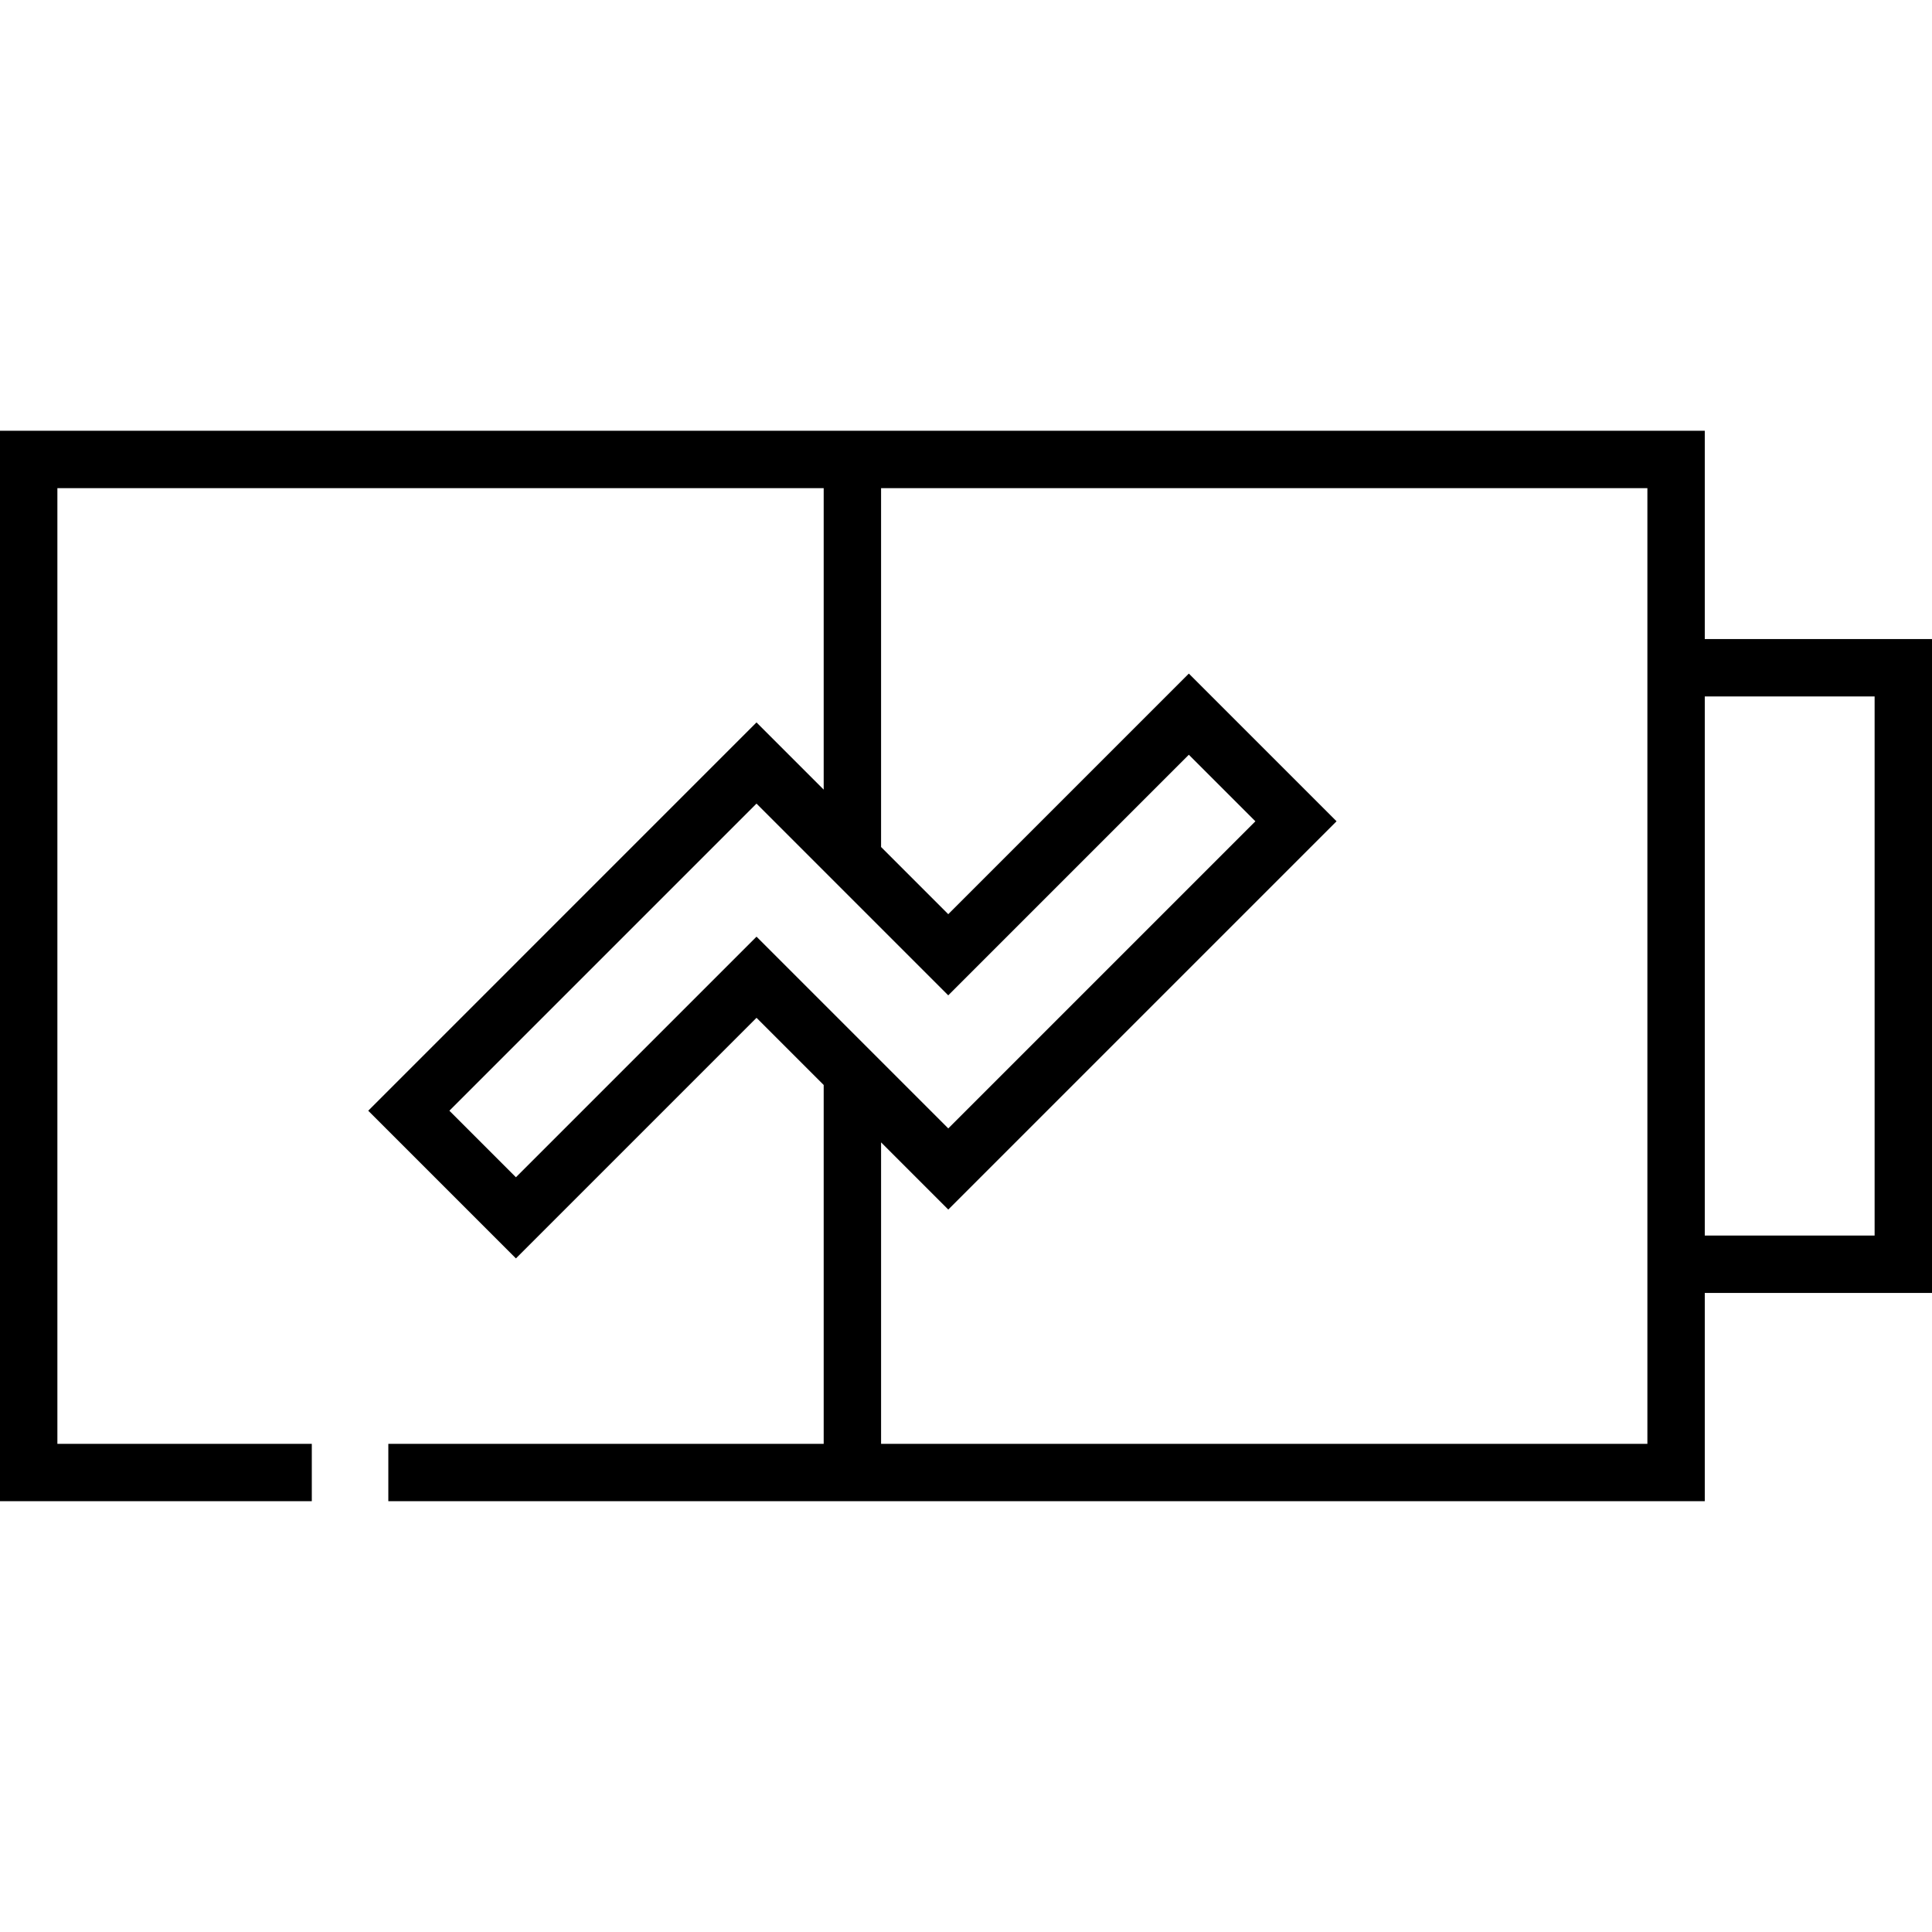
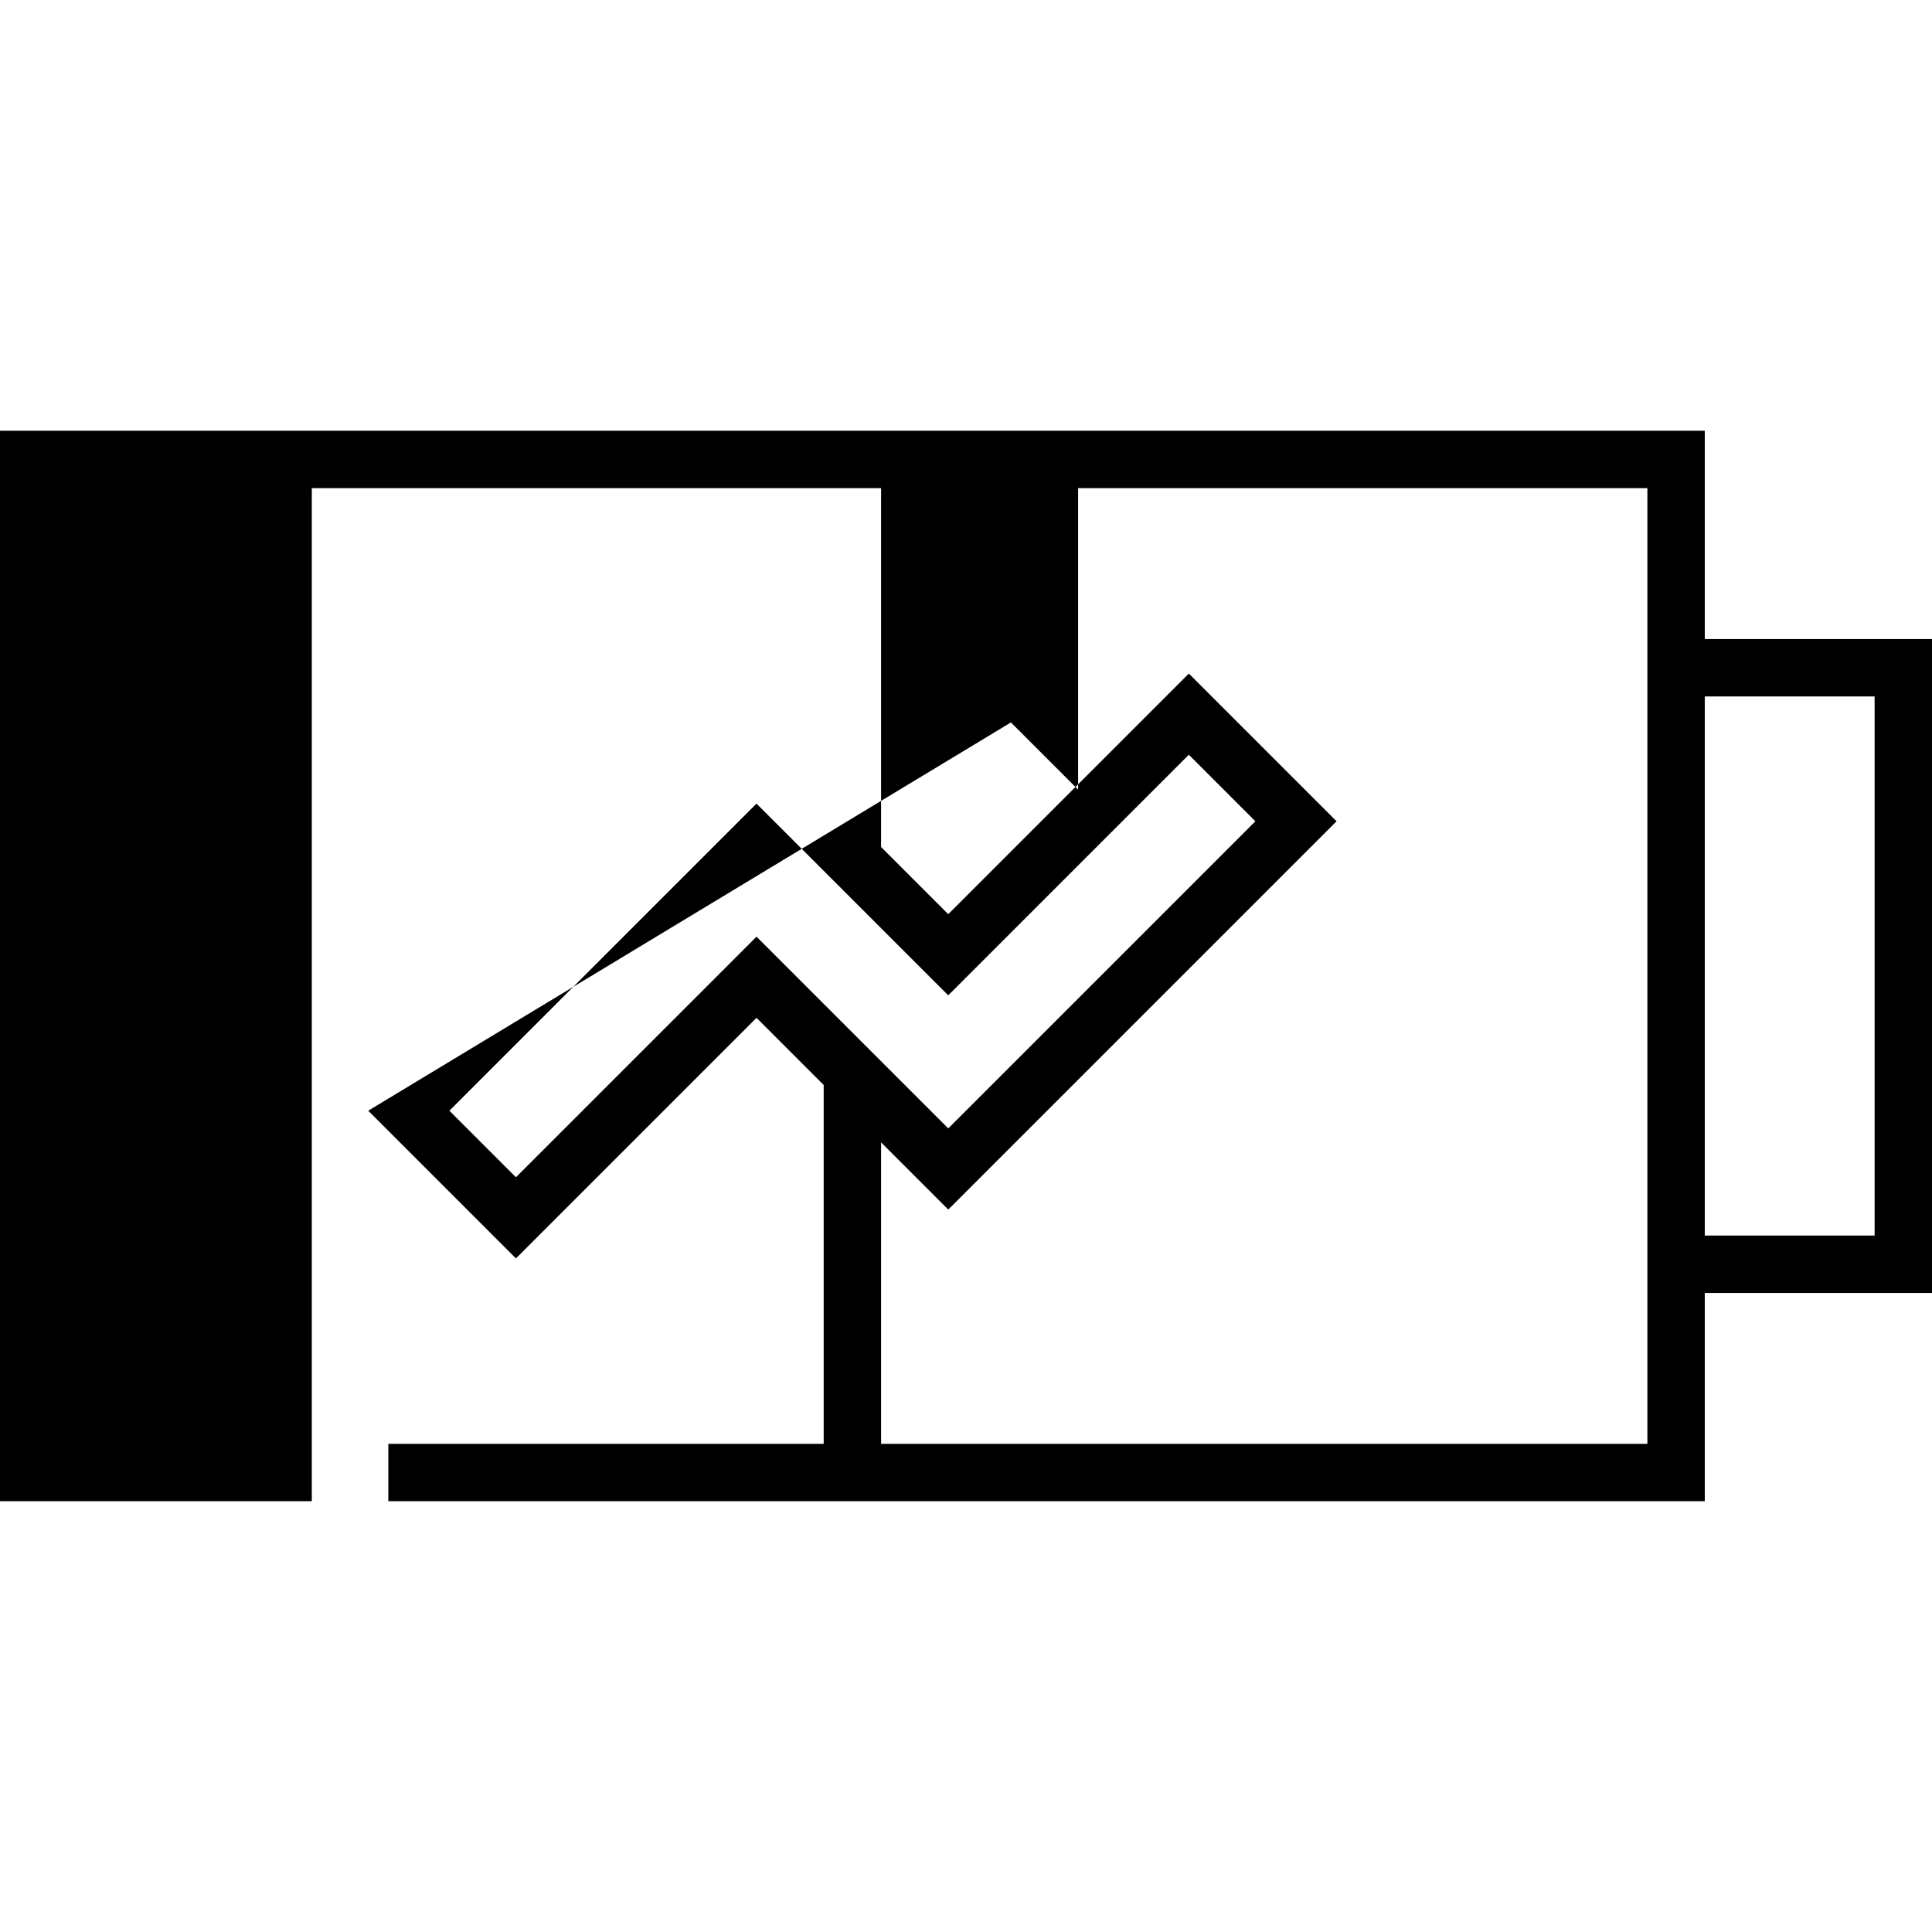
<svg xmlns="http://www.w3.org/2000/svg" version="1.1" id="Layer_1" x="0px" y="0px" viewBox="0 0 512 512" style="enable-background:new 0 0 512 512;" xml:space="preserve">
  <g>
    <g>
-       <path d="M451.783,169.36v-55.198H233.494h-15.208H0v283.675h82.631V382.63H15.208V129.37h203.078v79.889l-17.806-17.806    L97.583,294.35l39.143,39.143l63.762-63.762l17.798,17.798v95.099H102.91v15.208h115.376h15.208h218.289v-55.198H512V169.36    H451.783z M218.286,266.024v0.001l-17.798-17.798l-63.762,63.761l-17.637-17.637l81.39-81.39l17.806,17.806l15.208,15.208    l17.801,17.801l63.759-63.762l17.637,17.635l-81.389,81.39L218.286,266.024z M436.575,169.359v173.279v39.991h-203.08v-79.892    l17.807,17.807l102.896-102.897l-39.144-39.141l-63.759,63.762l-17.801-17.801v-95.097h203.081V169.359z M496.792,327.431h-45.009    V184.568h45.009V327.431z" />
+       <path d="M451.783,169.36v-55.198H233.494h-15.208H0v283.675h82.631V382.63V129.37h203.078v79.889l-17.806-17.806    L97.583,294.35l39.143,39.143l63.762-63.762l17.798,17.798v95.099H102.91v15.208h115.376h15.208h218.289v-55.198H512V169.36    H451.783z M218.286,266.024v0.001l-17.798-17.798l-63.762,63.761l-17.637-17.637l81.39-81.39l17.806,17.806l15.208,15.208    l17.801,17.801l63.759-63.762l17.637,17.635l-81.389,81.39L218.286,266.024z M436.575,169.359v173.279v39.991h-203.08v-79.892    l17.807,17.807l102.896-102.897l-39.144-39.141l-63.759,63.762l-17.801-17.801v-95.097h203.081V169.359z M496.792,327.431h-45.009    V184.568h45.009V327.431z" />
    </g>
  </g>
  <g>
</g>
  <g>
</g>
  <g>
</g>
  <g>
</g>
  <g>
</g>
  <g>
</g>
  <g>
</g>
  <g>
</g>
  <g>
</g>
  <g>
</g>
  <g>
</g>
  <g>
</g>
  <g>
</g>
  <g>
</g>
  <g>
</g>
</svg>